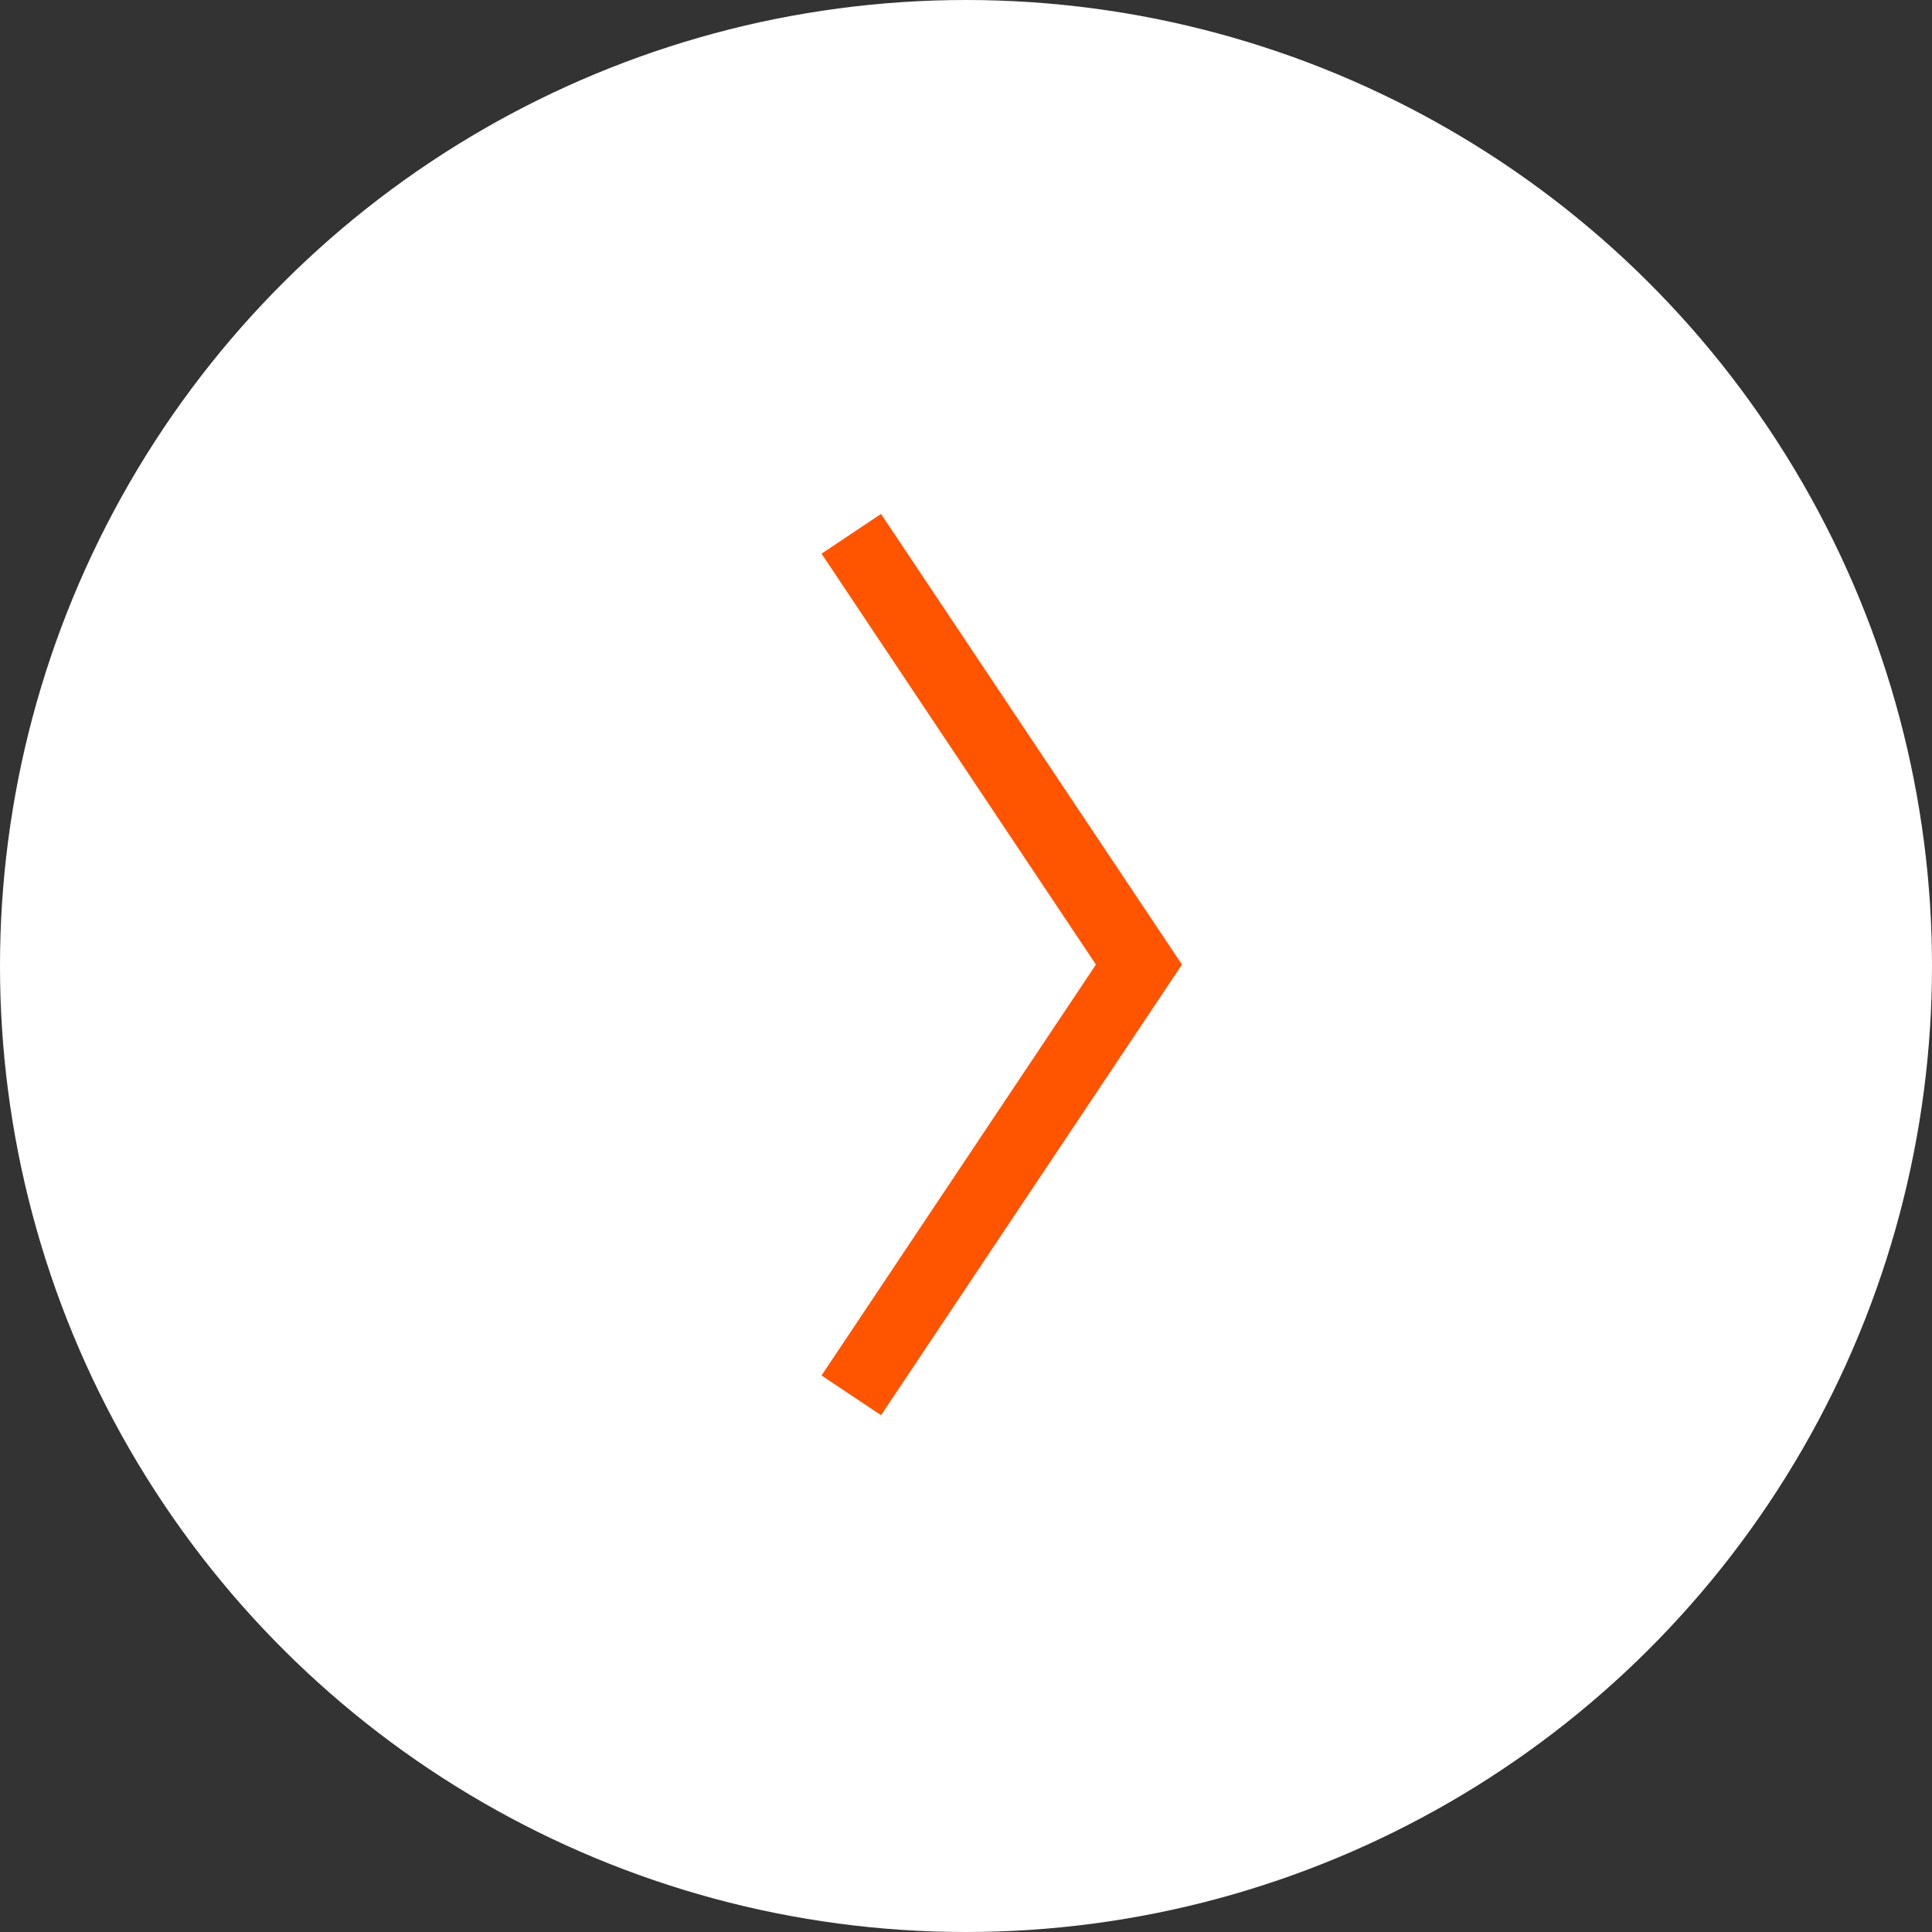
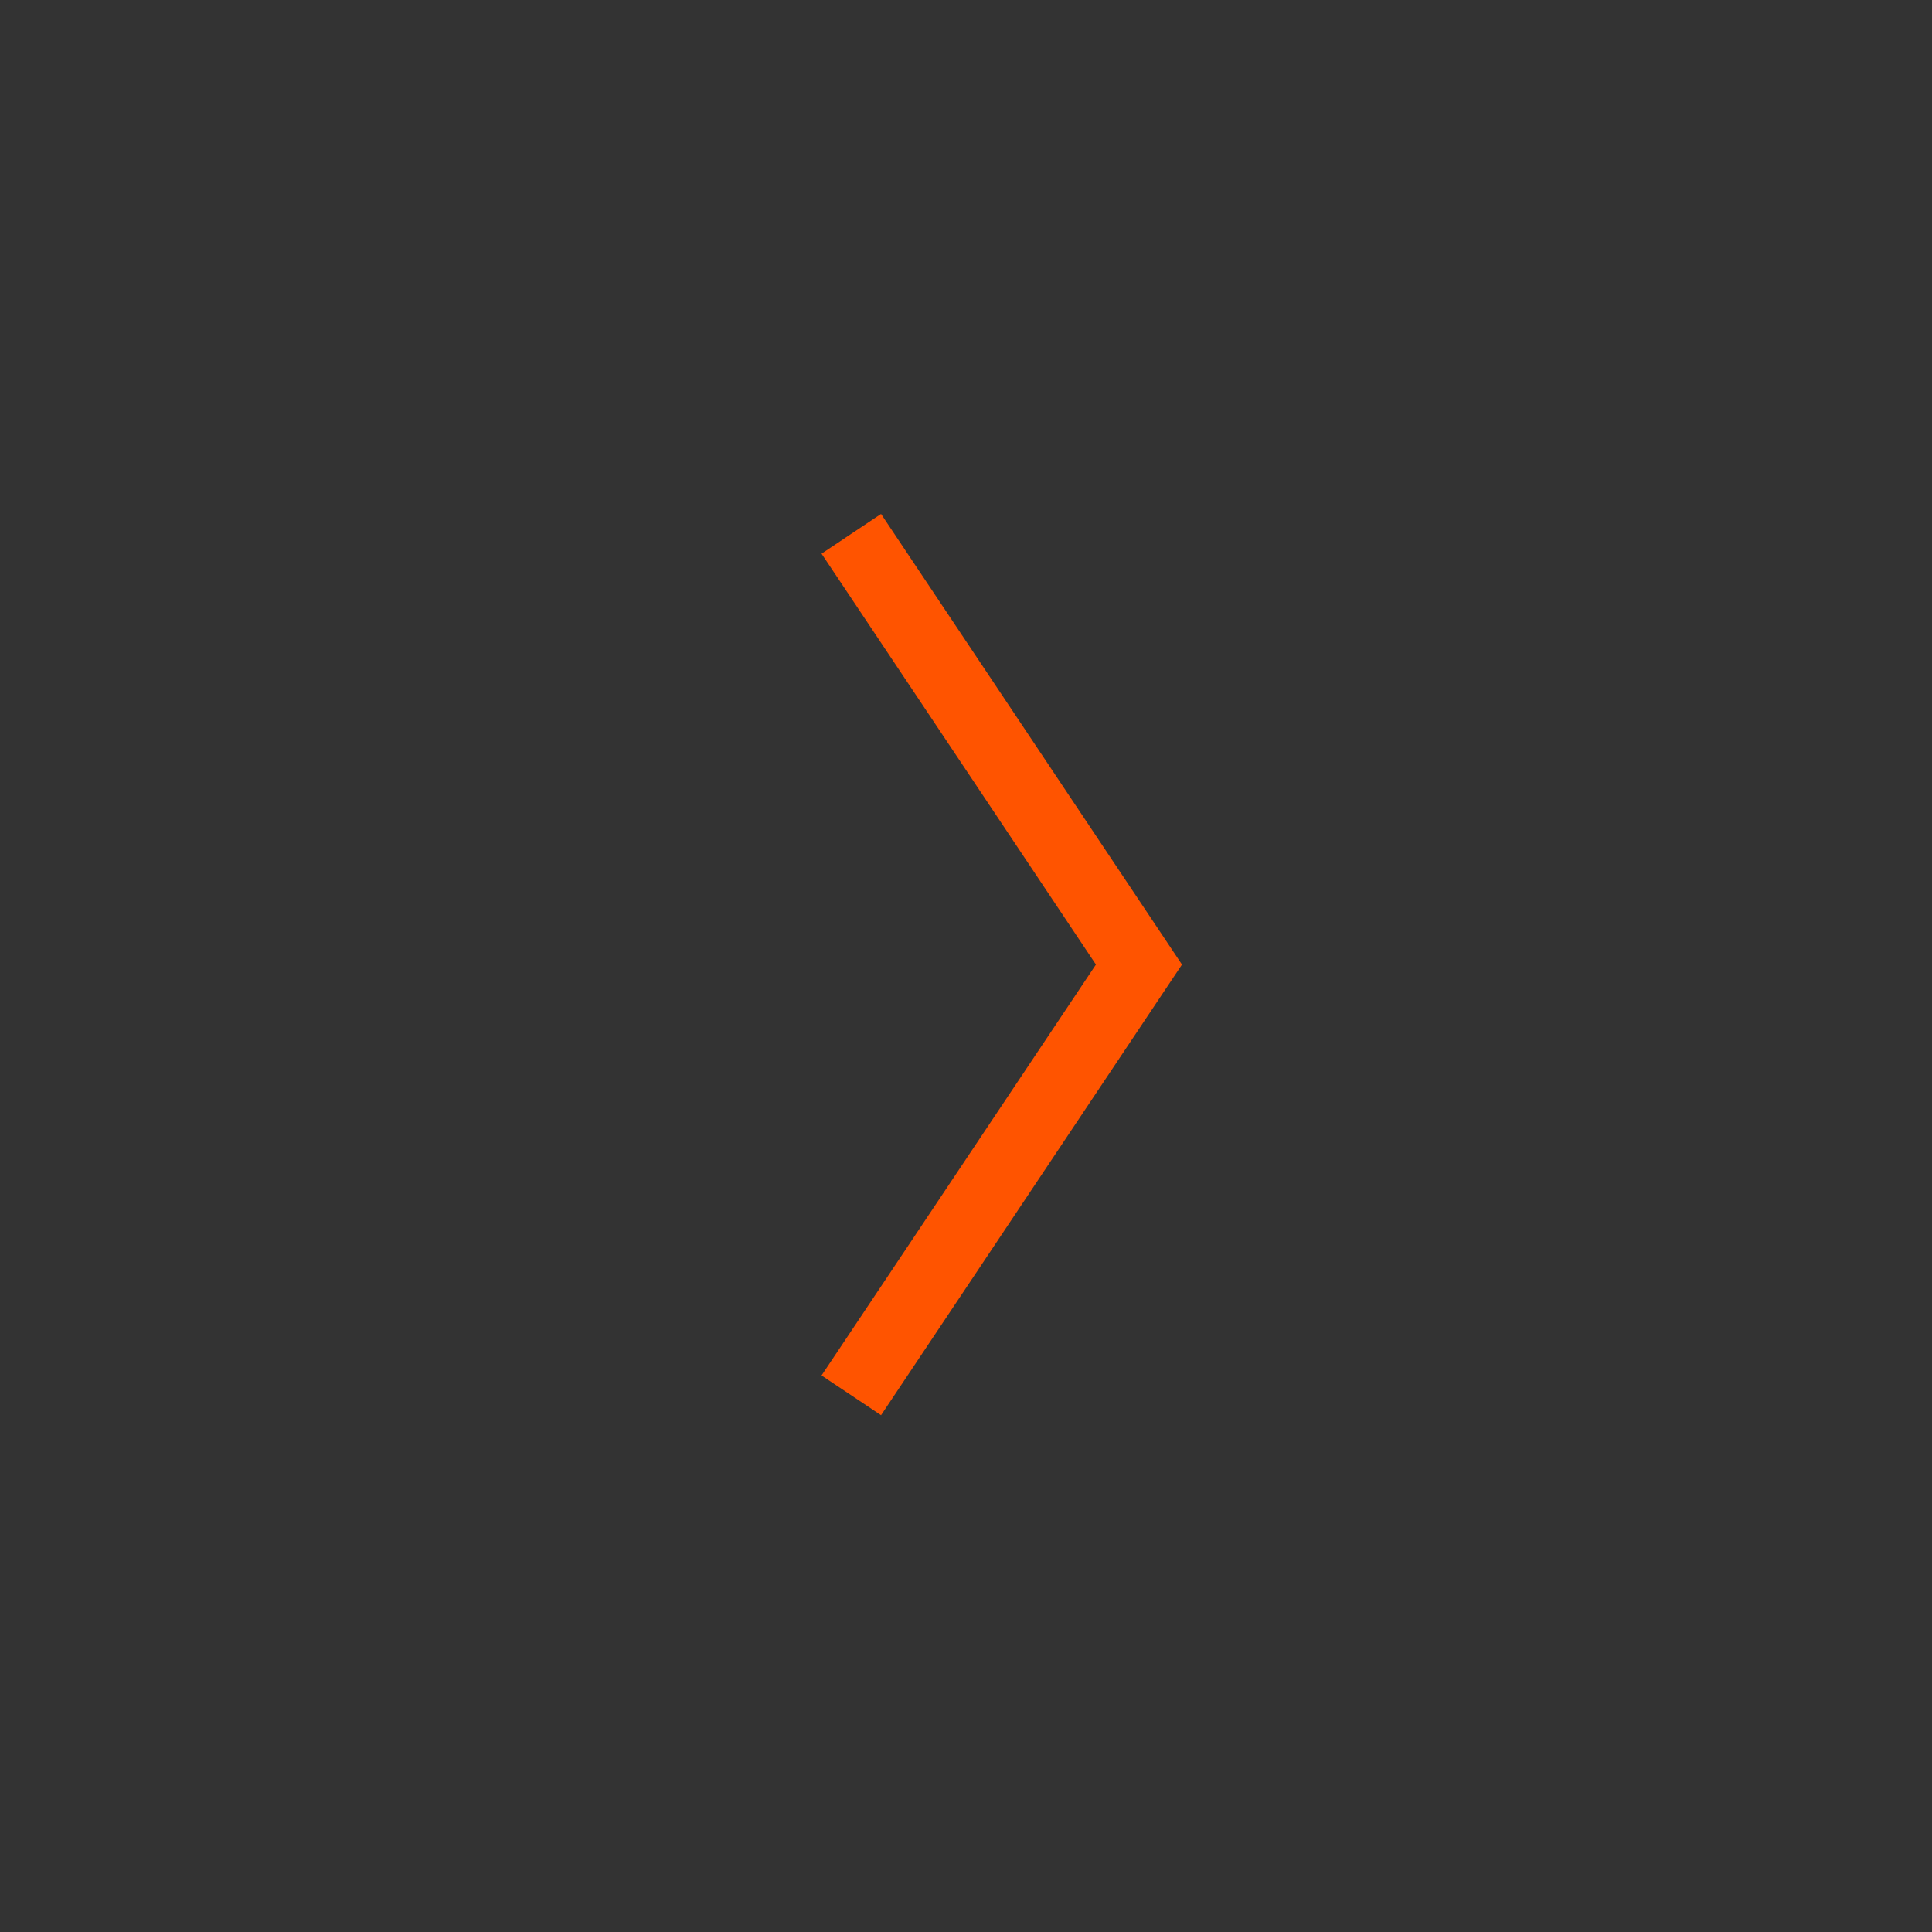
<svg xmlns="http://www.w3.org/2000/svg" width="27" height="27" viewBox="0 0 27 27">
  <rect x="0" y="0" width="27" height="27" fill="#333333" stroke="none" />
  <g id="arr" transform="translate(0 27) rotate(-90)">
-     <circle id="楕円形_2" data-name="楕円形 2" cx="13.5" cy="13.5" r="13.5" fill="#fff" />
    <path id="パス_2356" data-name="パス 2356" d="M-15964-23475.916l6.02,4.02,6.02-4.02" transform="translate(15971.5 23487.813)" fill="none" stroke="#ff5400" stroke-width="1" />
  </g>
</svg>